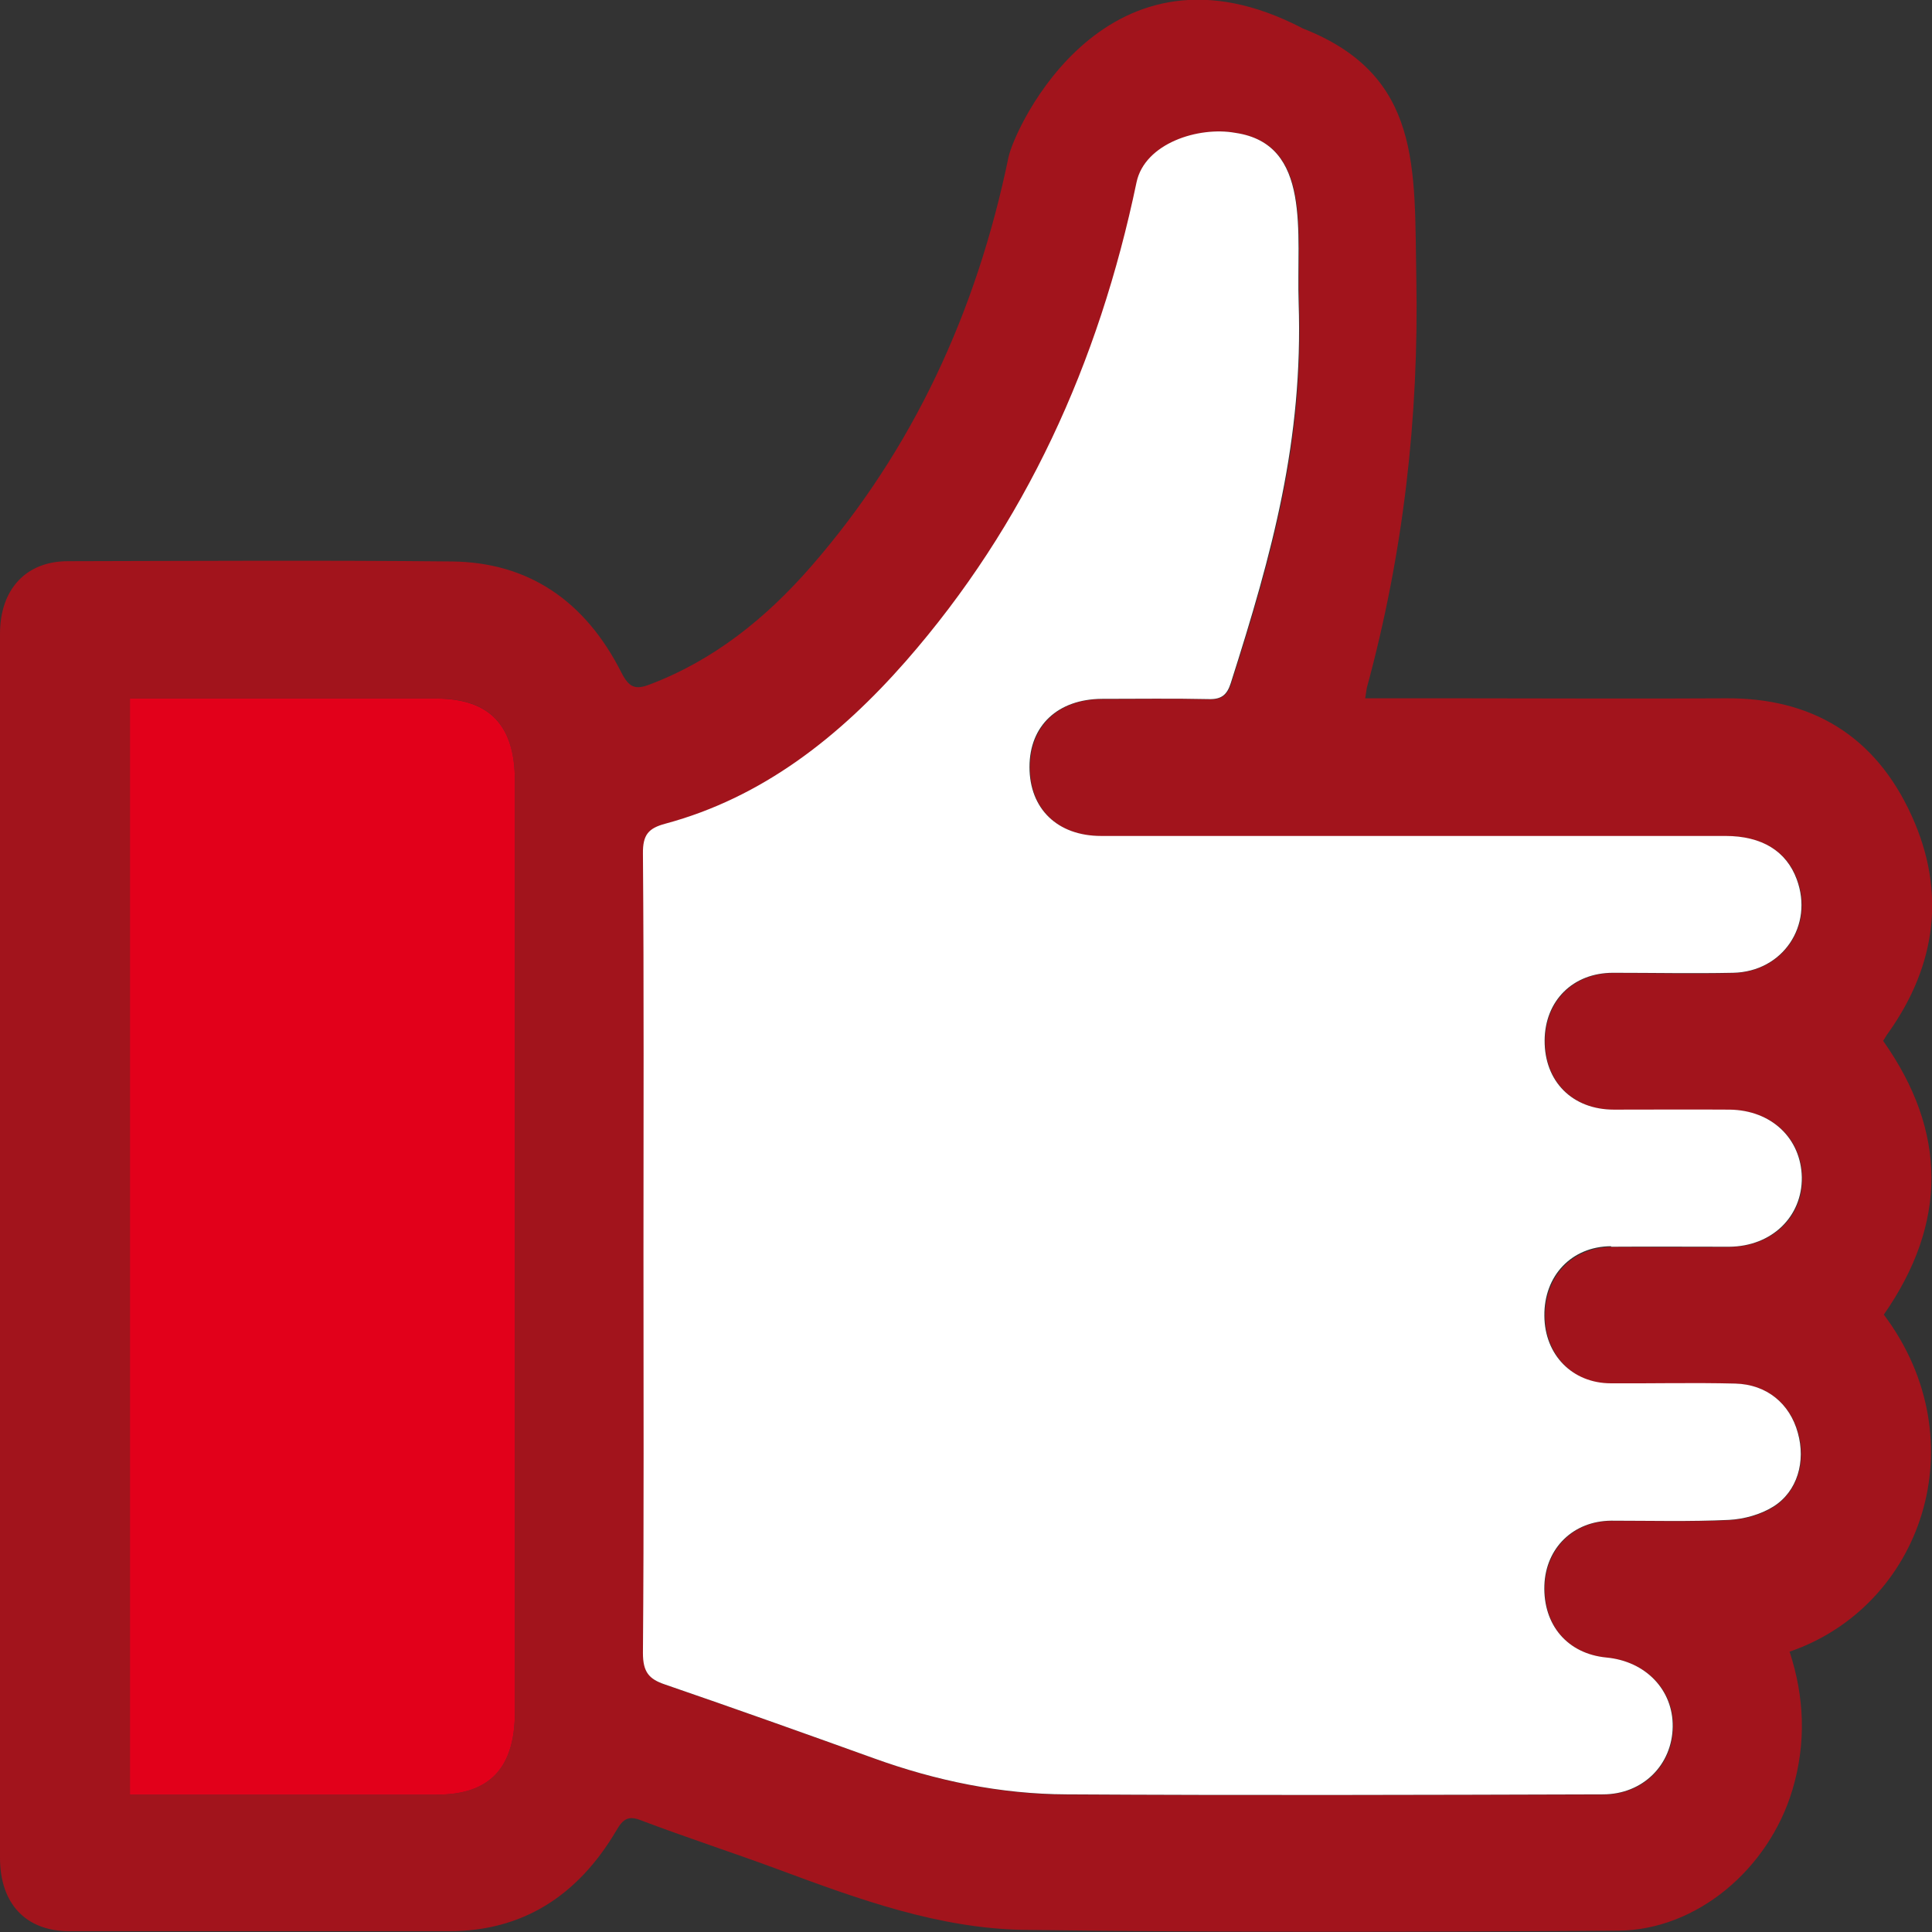
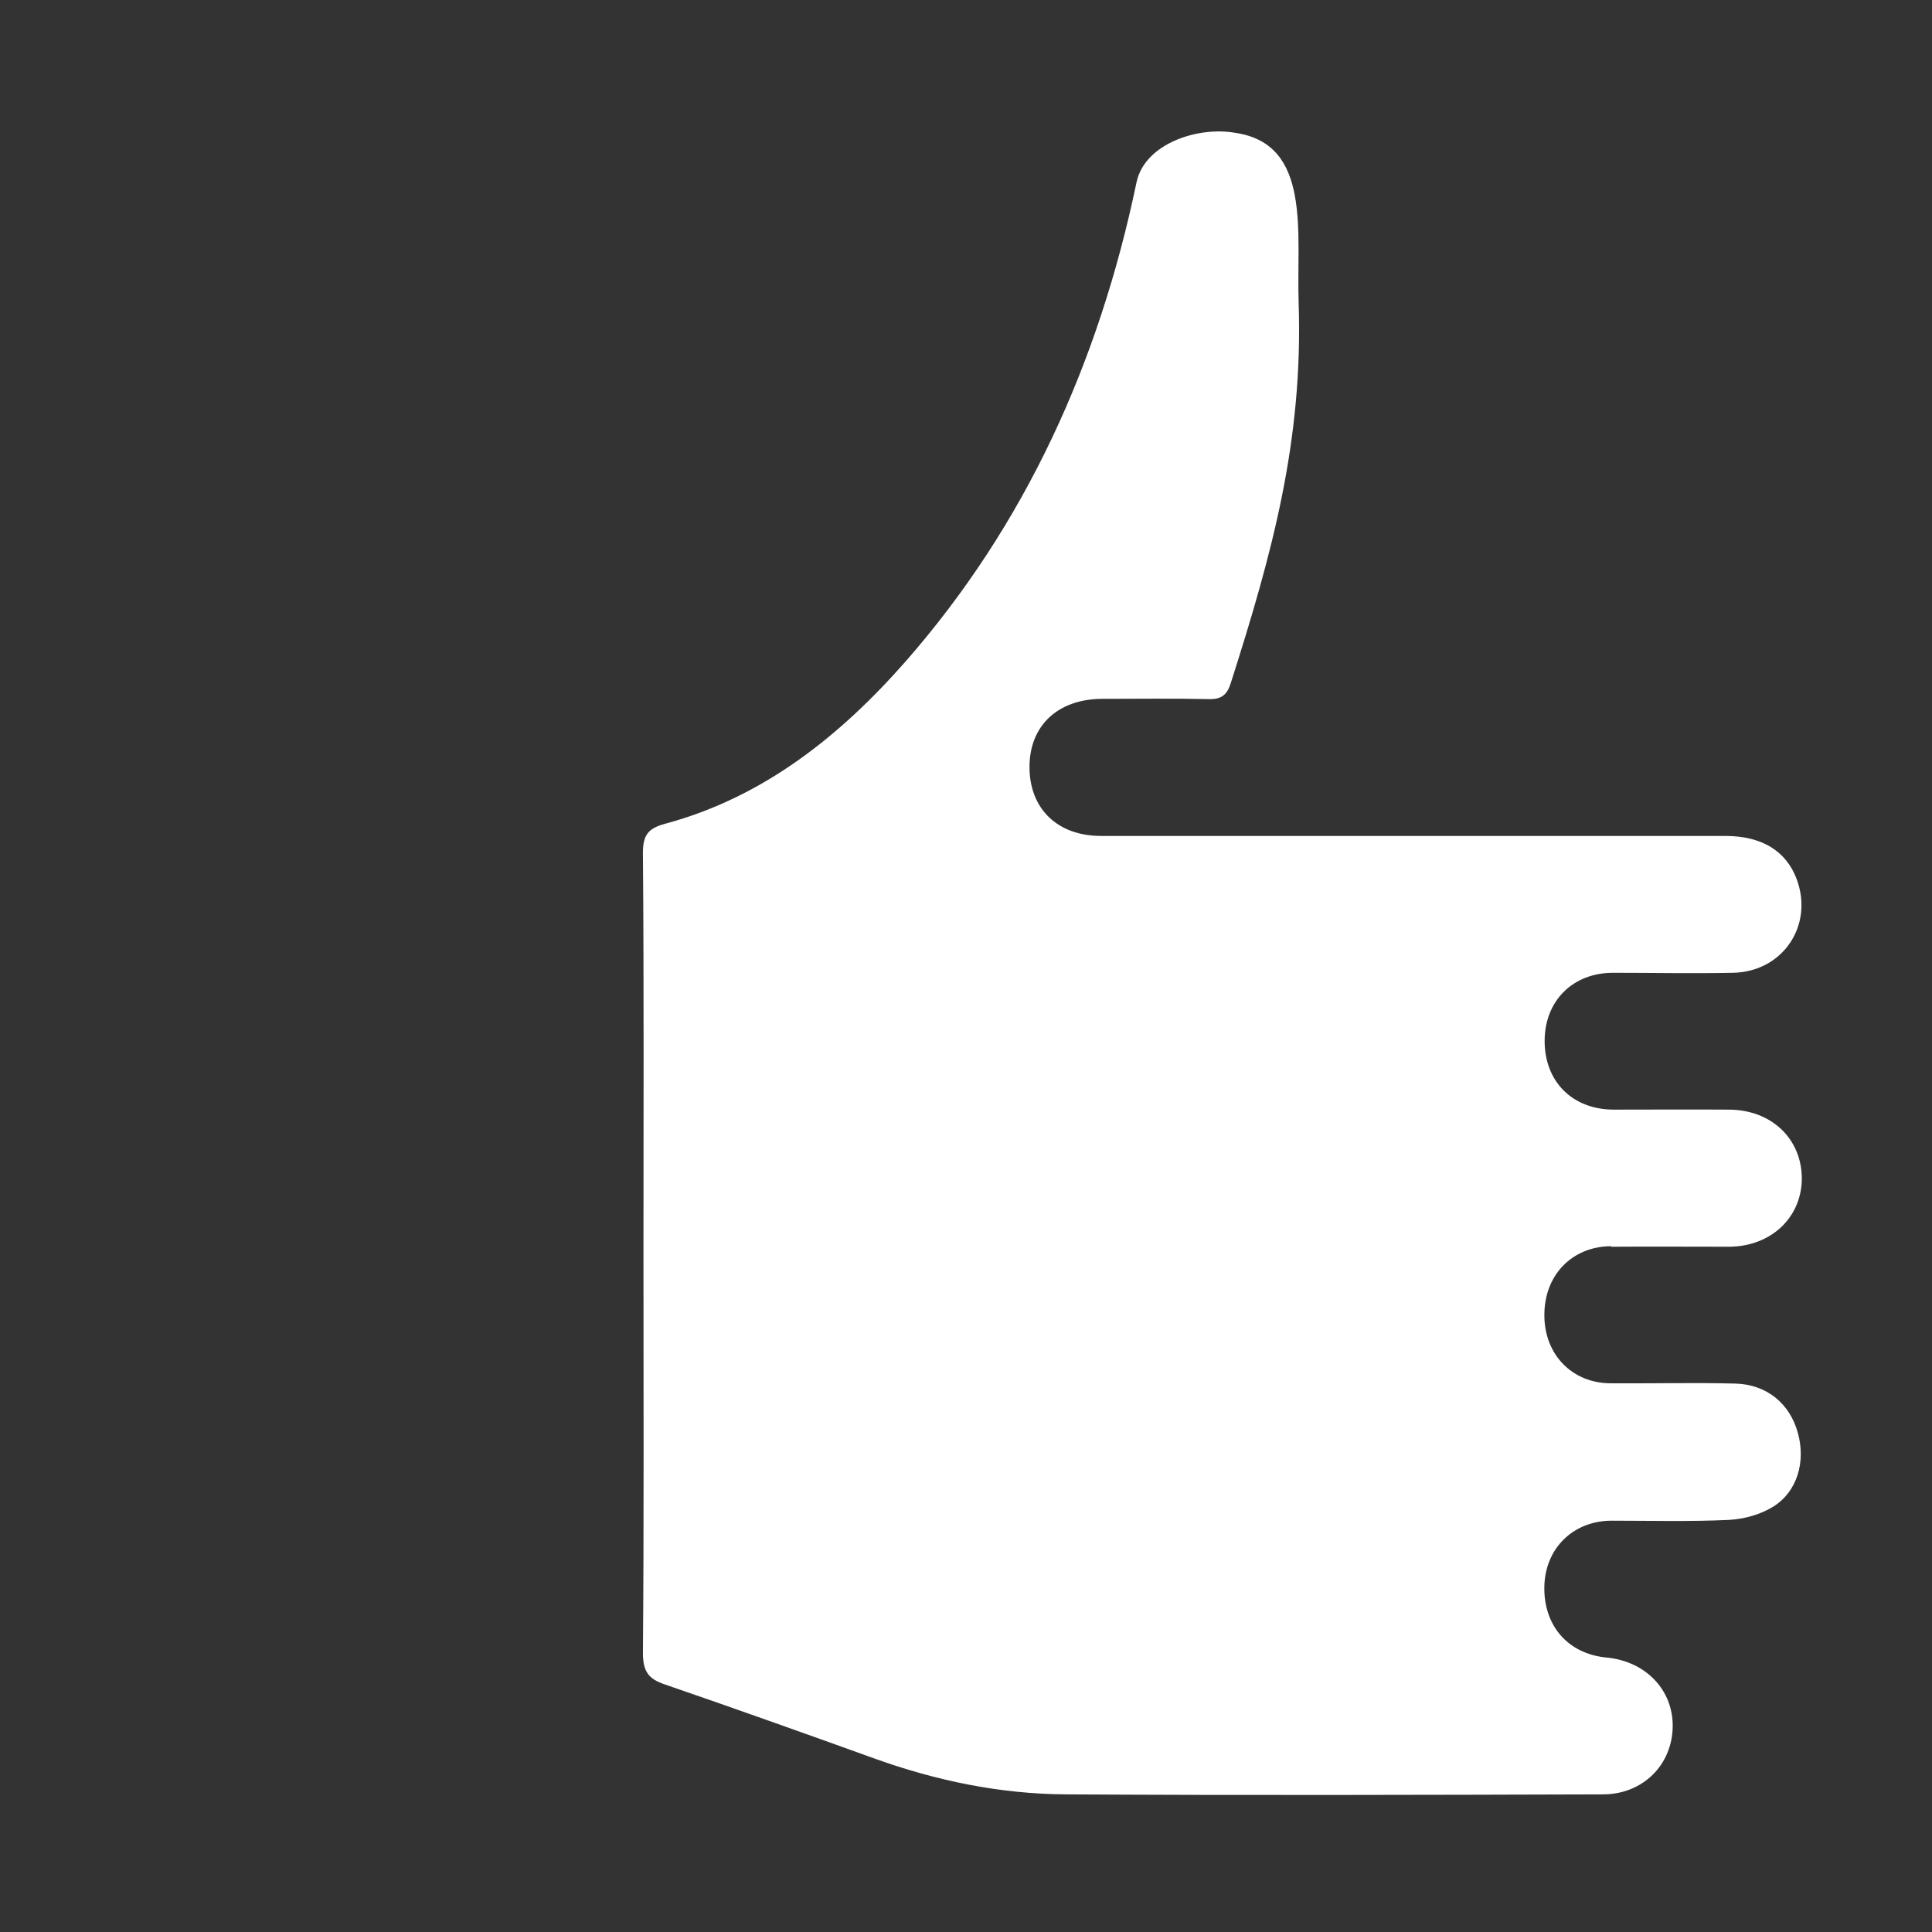
<svg xmlns="http://www.w3.org/2000/svg" id="Capa_2" data-name="Capa 2" viewBox="0 0 72.57 72.57">
  <rect x="0" y="0" width="72.57" height="72.57" fill="#333333" stroke="none" />
  <defs>
    <style>      .cls-1 {        fill: #a2141c;      }      .cls-1, .cls-2, .cls-3 {        stroke-width: 0px;      }      .cls-2 {        fill: #e2001a;      }      .cls-3 {        fill: #fff;      }    </style>
  </defs>
  <g id="pictos">
    <g>
-       <path class="cls-1" d="M70.74,39.09c.08-.13.13-.22.2-.31,1.79-2.53,2.16-5.29.87-8.13-1.38-3.05-3.8-4.44-6.97-4.42-3.33.02-6.66,0-9.99,0h-3.57c.03-.17.04-.29.06-.39,1.37-5.03,1.96-10.15,1.86-15.39-.08-4.11.23-7.62-4.26-9.38-7.34-3.84-10.82,3.7-11.06,4.84-1.2,5.81-3.59,10.97-7.39,15.34-1.71,1.97-3.69,3.56-6.11,4.47-.53.2-.76.09-1.04-.46-1.36-2.69-3.49-4.14-6.37-4.17-4.81-.05-9.62-.02-14.42-.01-1.57,0-2.55,1.05-2.55,2.73,0,15.32,0,30.65,0,45.97,0,1.73.97,2.76,2.61,2.76,4.75,0,9.51,0,14.26,0,2.75,0,4.83-1.32,6.28-3.78.26-.45.46-.57.94-.38,1.71.65,3.45,1.21,5.17,1.85,2.99,1.11,6.01,2.21,9.2,2.26,7.44.1,14.88.08,22.32.03,2.95-.02,5.66-2.31,6.55-5.3.52-1.75.45-3.48-.11-5.18,4.96-1.7,7.11-7.9,3.54-12.66,2.39-3.43,2.39-6.87-.03-10.29ZM16.42,67.41c-3.6,0-7.2,0-10.79,0h-.75V26.24h.74c3.6,0,7.2,0,10.79,0,1.98,0,2.93,1,2.93,3.09,0,11.66,0,23.32,0,34.98,0,2.1-.95,3.1-2.92,3.1ZM60.53,51.97c1.56.01,3.12-.02,4.67.01,1.18.03,2.04.75,2.35,1.85.3,1.07-.02,2.19-.92,2.77-.48.3-1.1.47-1.66.5-1.47.07-2.95.02-4.43.03-1.42,0-2.46,1.03-2.51,2.43-.05,1.5.87,2.57,2.33,2.71,1.48.14,2.51,1.22,2.49,2.6-.02,1.43-1.12,2.54-2.62,2.54-6.72.01-13.43.03-20.15,0-2.48-.01-4.9-.51-7.25-1.36-2.61-.94-5.22-1.87-7.84-2.77-.59-.2-.83-.46-.82-1.18.04-5,.02-10.01.02-15.01s.02-10.01-.02-15.01c0-.72.21-.96.84-1.13,3.63-.98,6.53-3.25,9.04-6.11,4.48-5.11,7.25-11.18,8.66-17.98.31-1.47,2.33-2.11,3.71-1.86,2.89.42,2.29,3.78,2.38,6.38.18,5.17-.97,9.37-2.55,14.29-.14.44-.35.61-.81.6-1.34-.04-2.69-.01-4.03-.01-1.65,0-2.71,1-2.72,2.56,0,1.57,1.05,2.59,2.69,2.59,7.82,0,15.63,0,23.45,0,1.36,0,2.29.57,2.68,1.63.64,1.73-.53,3.46-2.39,3.51-1.5.04-3.01,0-4.51,0-1.51,0-2.56,1.05-2.57,2.54-.01,1.54,1.04,2.59,2.6,2.6,1.45,0,2.9-.01,4.35,0,1.57.02,2.68,1.07,2.71,2.54.03,1.48-1.12,2.59-2.73,2.61-1.48.01-2.95,0-4.43,0-1.48.01-2.52,1.1-2.5,2.62.02,1.46,1.06,2.52,2.5,2.53Z" />
      <path class="cls-3" d="M60.52,46.83c1.48-.01,2.95,0,4.43,0,1.6-.01,2.75-1.13,2.73-2.61-.03-1.46-1.14-2.52-2.71-2.54-1.45-.01-2.9,0-4.35,0-1.56,0-2.61-1.06-2.6-2.6.01-1.49,1.06-2.54,2.57-2.54,1.5,0,3.01.03,4.51,0,1.87-.04,3.03-1.78,2.39-3.51-.39-1.06-1.31-1.63-2.68-1.63-7.82,0-15.63,0-23.45,0-1.64,0-2.69-1.02-2.69-2.59,0-1.56,1.07-2.55,2.72-2.56,1.34,0,2.69-.02,4.03.01.46.01.67-.16.81-.6,1.57-4.92,2.72-9.12,2.55-14.29-.09-2.6.51-5.96-2.38-6.38-1.38-.25-3.4.39-3.71,1.86-1.42,6.8-4.18,12.86-8.66,17.98-2.51,2.86-5.4,5.13-9.04,6.11-.63.17-.85.41-.84,1.13.04,5,.02,10.01.02,15.01s.02,10.01-.02,15.01c0,.72.23.98.82,1.18,2.62.9,5.23,1.83,7.84,2.77,2.35.85,4.77,1.35,7.25,1.36,6.72.04,13.43.02,20.15,0,1.5,0,2.6-1.11,2.62-2.54.02-1.38-1.01-2.46-2.49-2.6-1.46-.14-2.38-1.22-2.33-2.71.05-1.41,1.09-2.42,2.51-2.43,1.48,0,2.96.04,4.43-.03.56-.03,1.18-.2,1.66-.5.91-.57,1.22-1.7.92-2.77-.3-1.1-1.17-1.82-2.35-1.85-1.56-.04-3.12,0-4.67-.01-1.45,0-2.49-1.07-2.5-2.53-.02-1.51,1.02-2.61,2.5-2.62Z" />
-       <path class="cls-2" d="M16.41,26.24c-3.6,0-7.2,0-10.79,0h-.74v41.17h.75c3.6,0,7.2,0,10.79,0,1.97,0,2.92-1,2.92-3.1,0-11.66,0-23.32,0-34.98,0-2.09-.95-3.08-2.93-3.09Z" />
    </g>
  </g>
</svg>